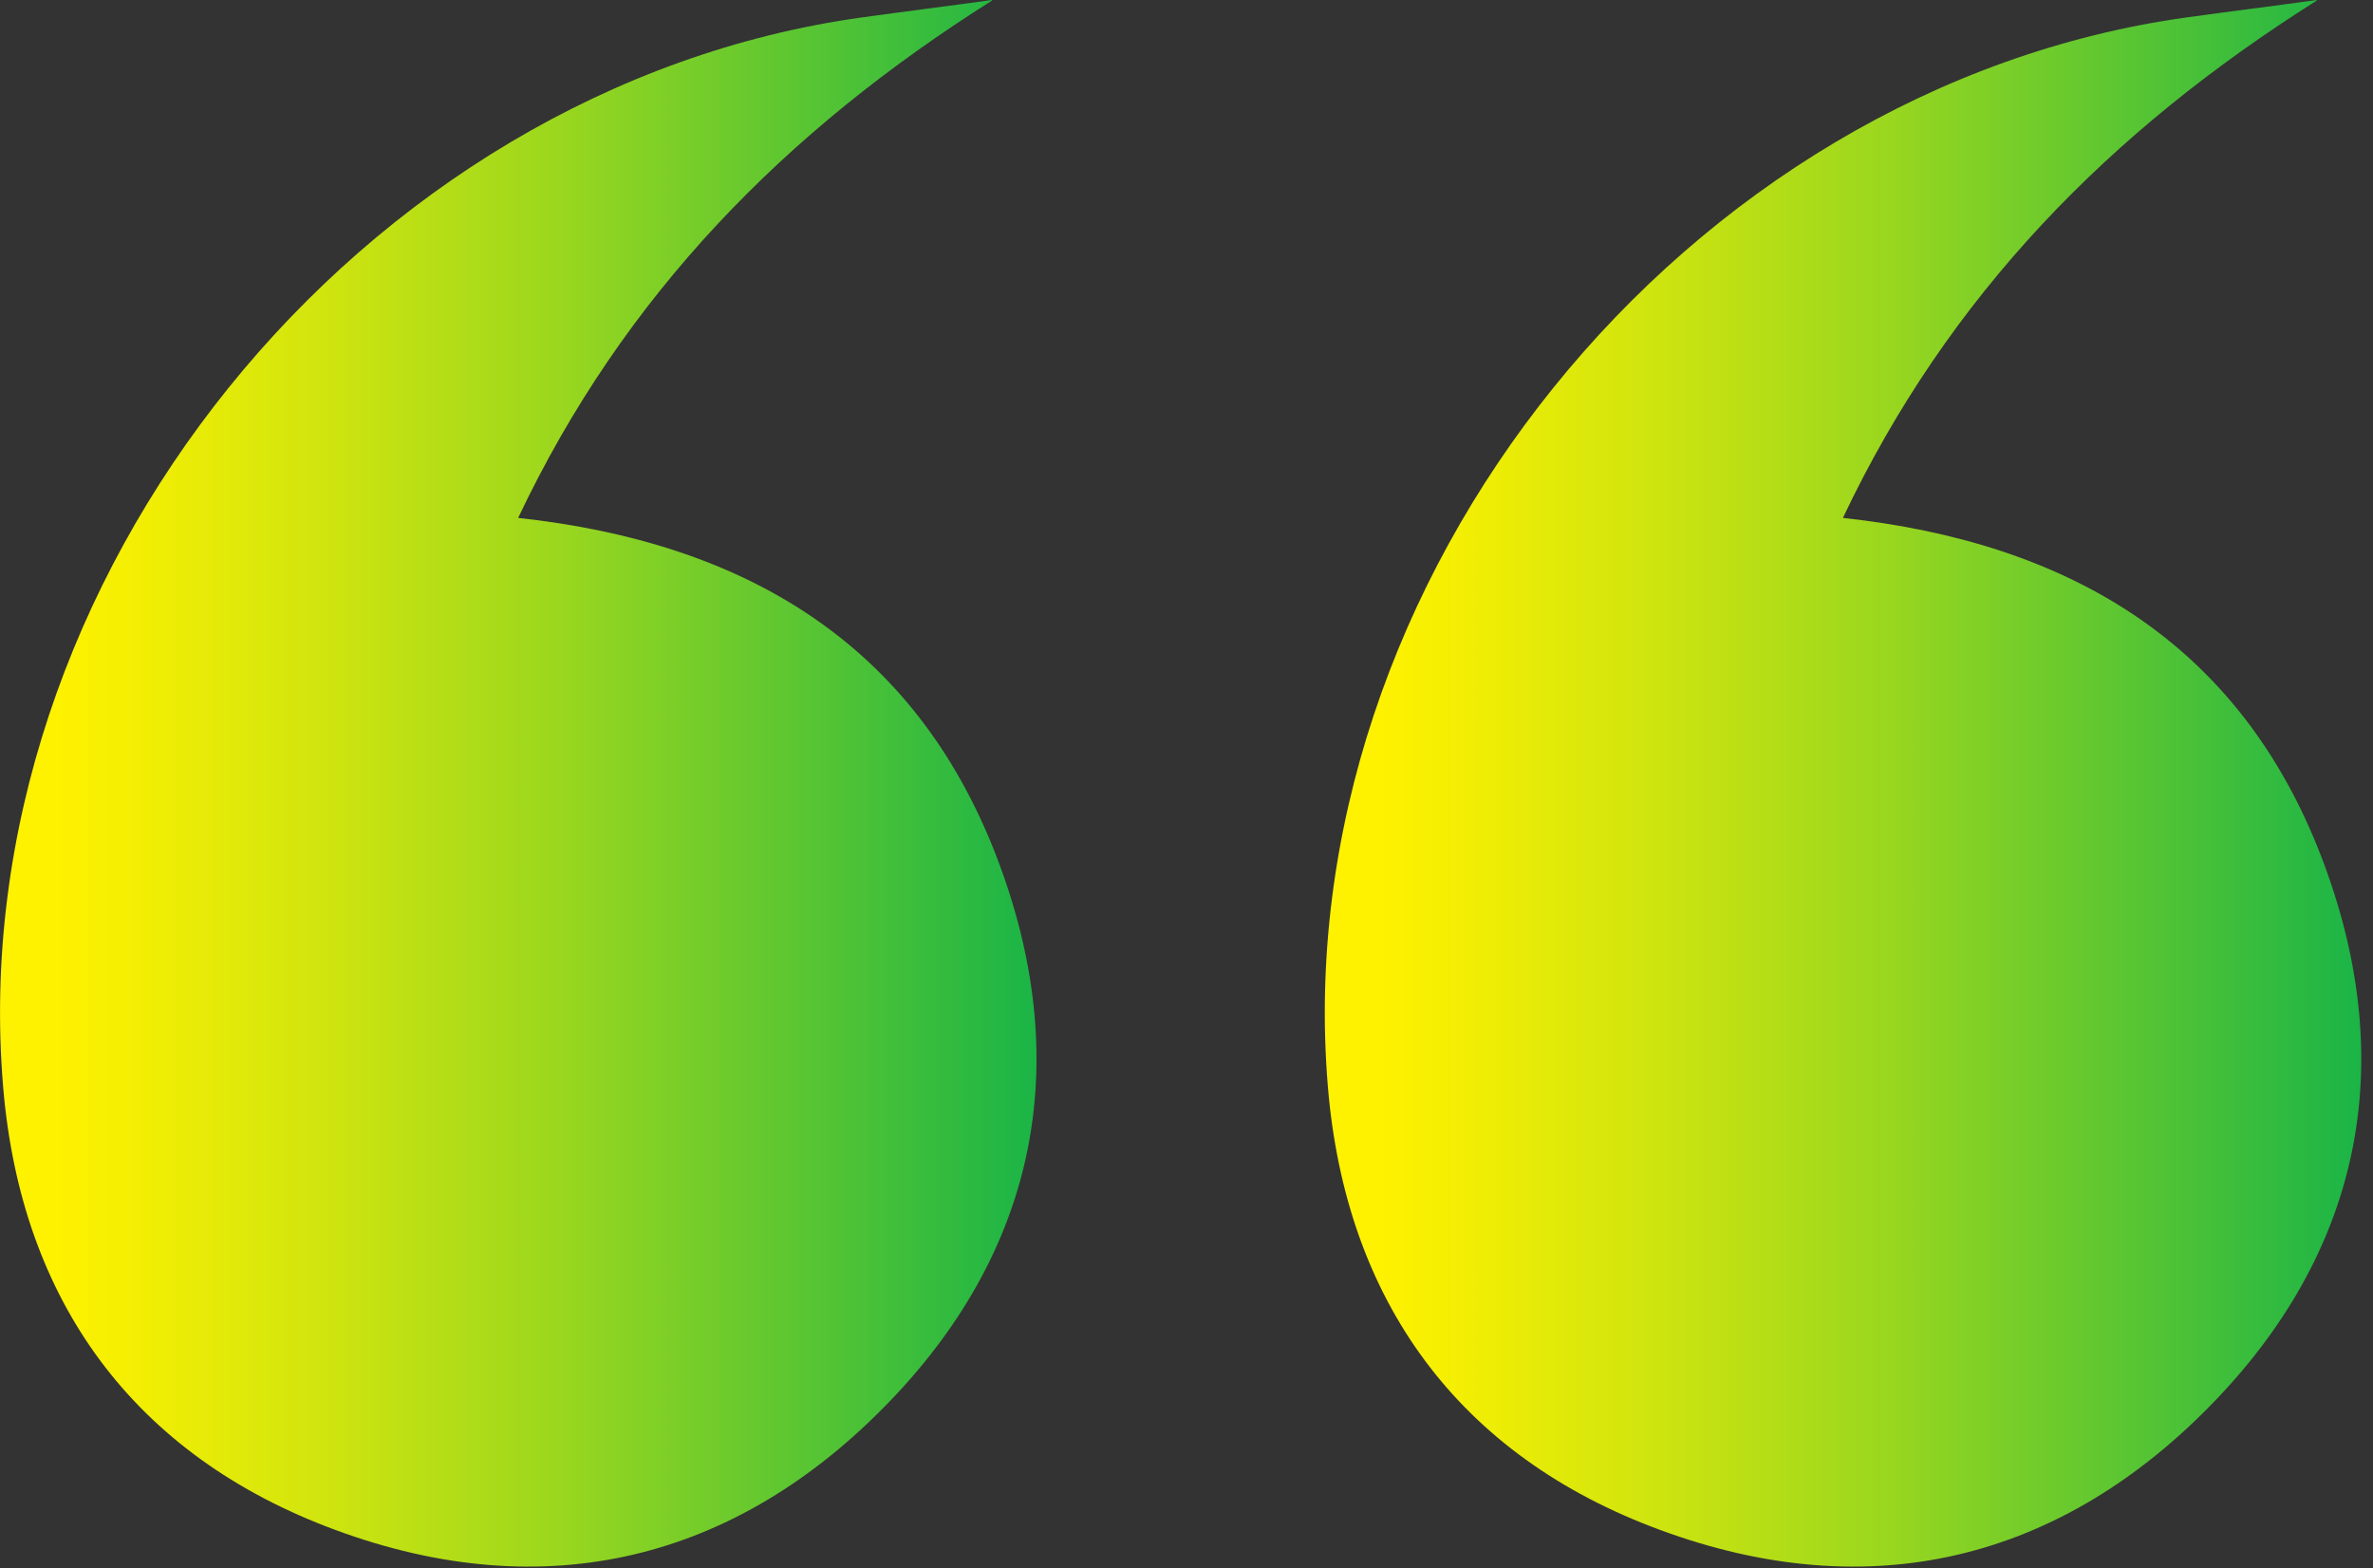
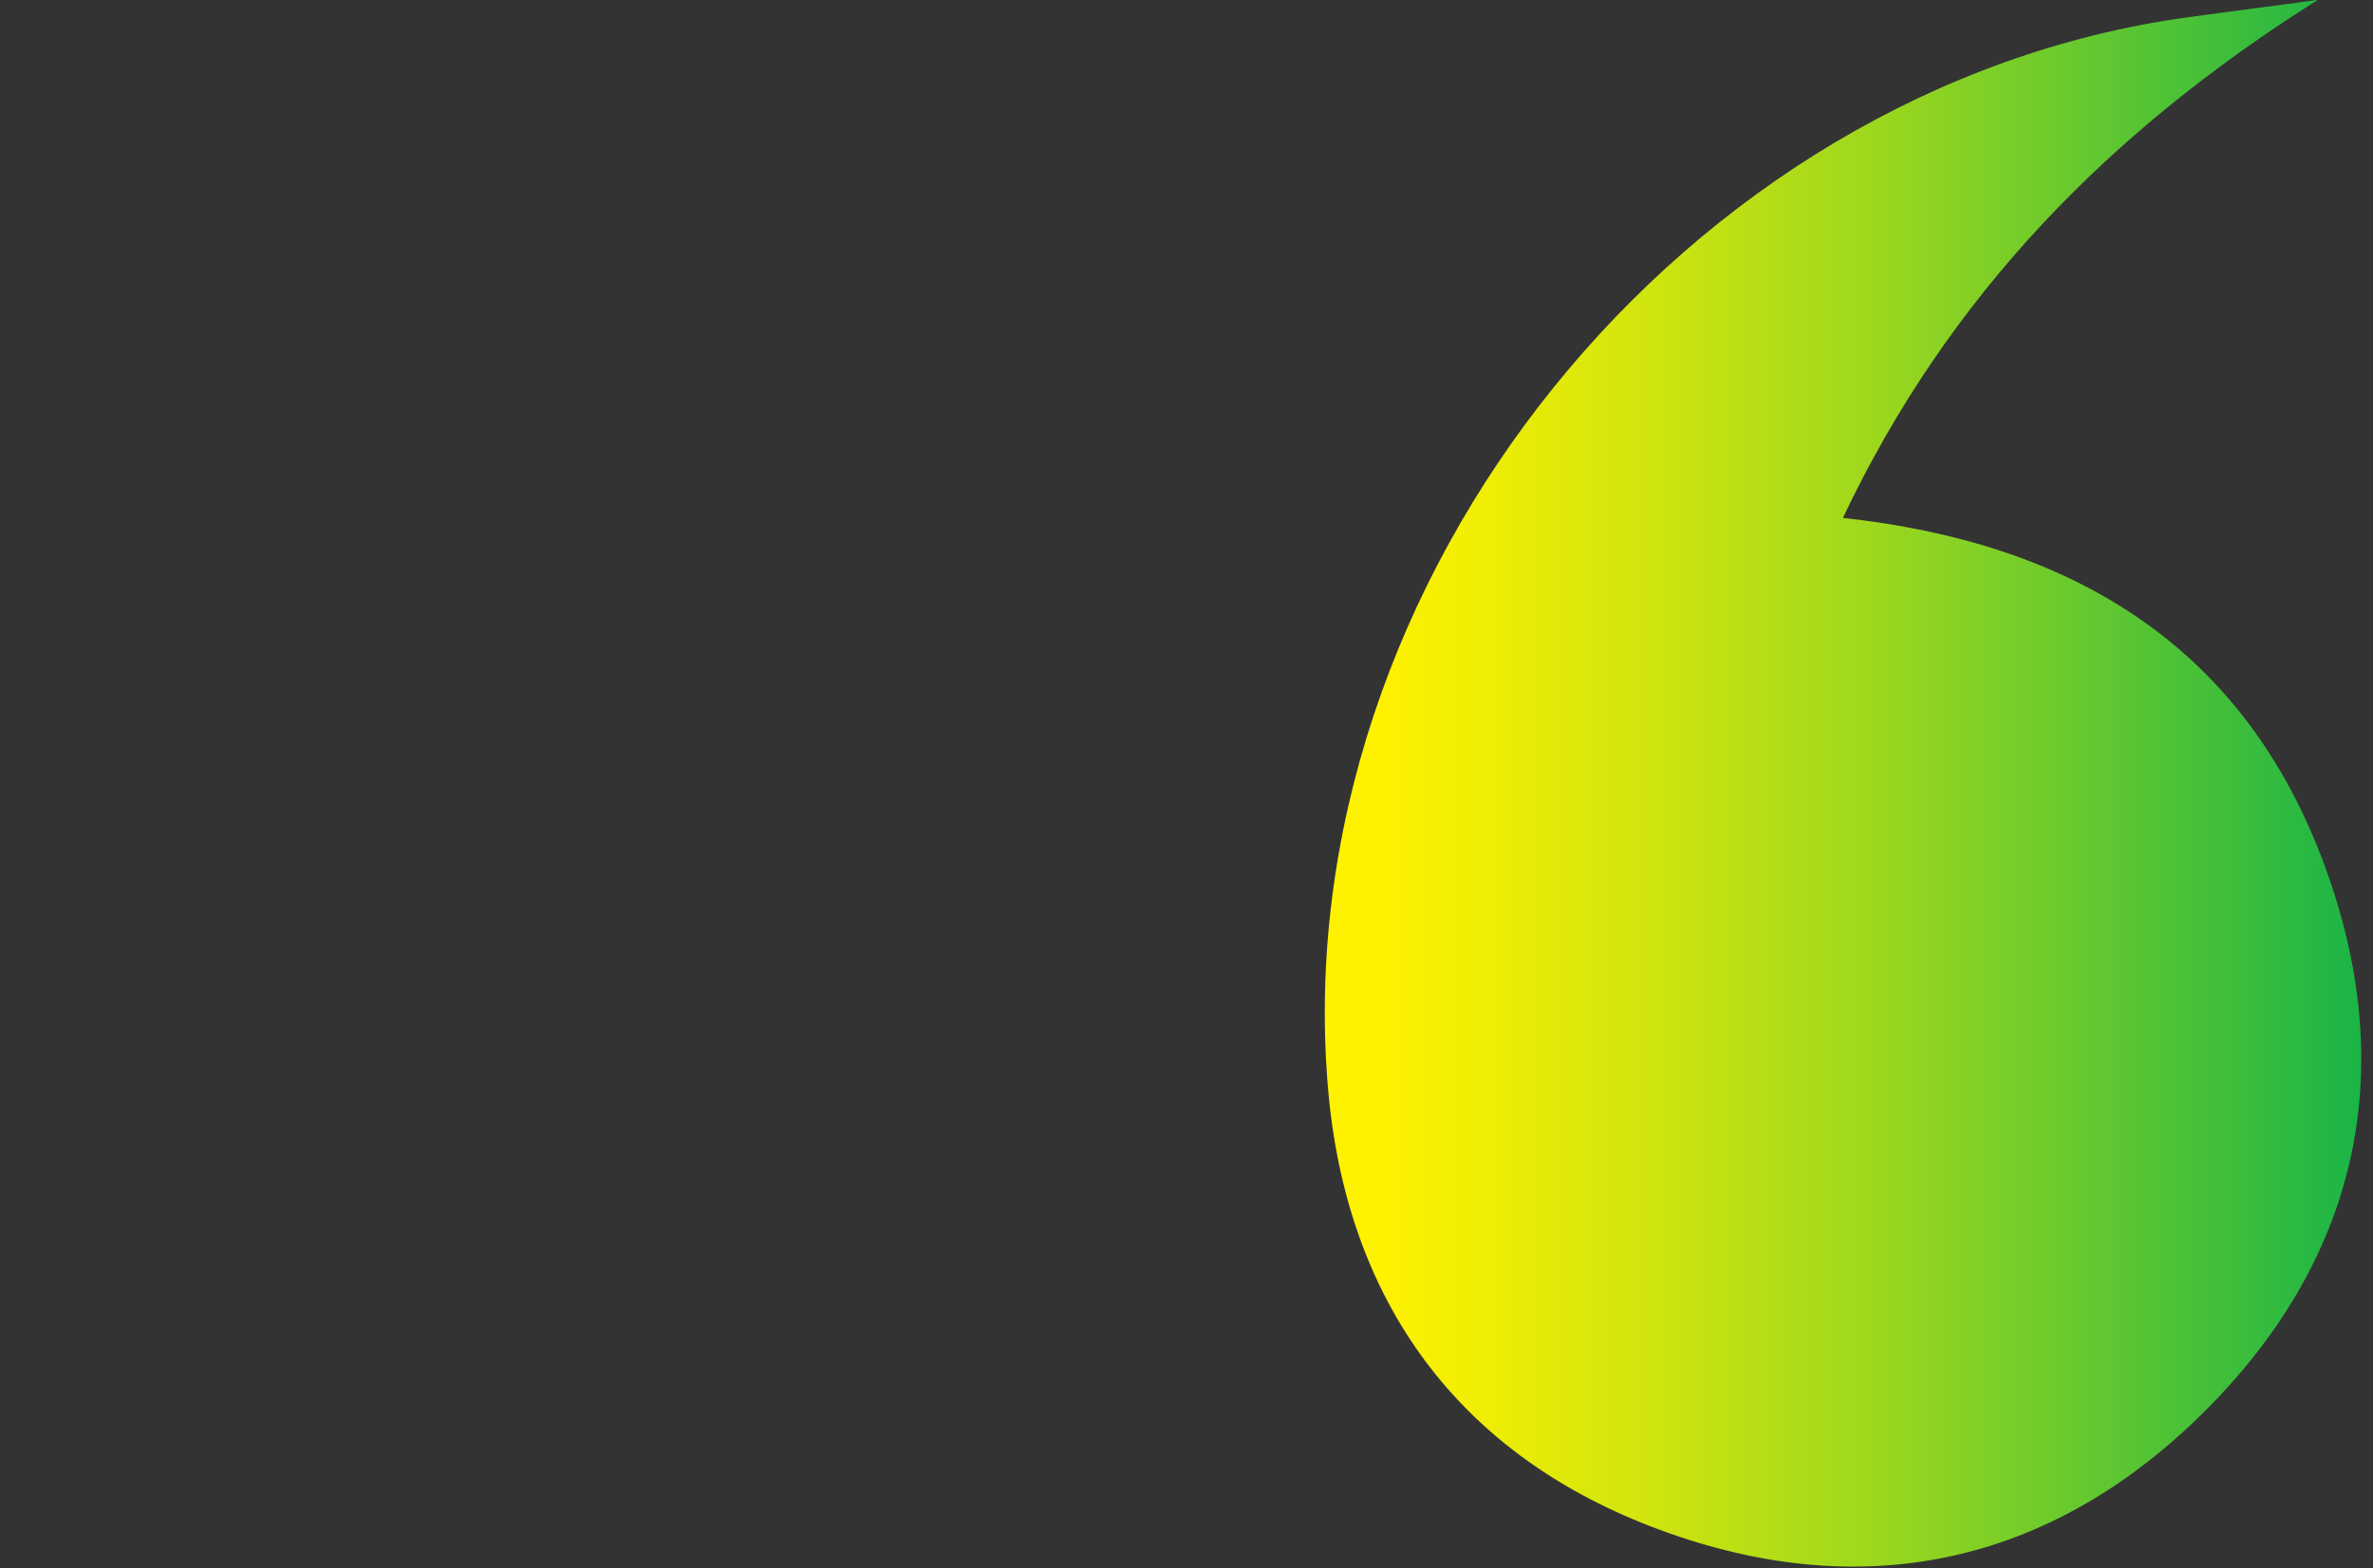
<svg xmlns="http://www.w3.org/2000/svg" width="115" height="76" viewBox="0 0 115 76" fill="none">
  <rect x="0" y="0" width="115" height="76" fill="#333333" stroke="none" />
-   <path d="M48.07 0.03C38.04 6.36 30.23 14.3 25.11 25.1C36.08 26.29 44.3 31.17 48.28 41.48C52.02 51.18 50.42 60.3 43.16 67.87C35.67 75.68 26.39 77.89 16.26 74.15C6.47 70.54 1.01 63.03 0.15 52.65C-1.89 28.07 17.46 4.2 41.8 0.84C43.89 0.55 45.98 0.29 48.07 0V0.03Z" fill="url(#paint0_linear_1_19)" />
  <path d="M112.27 0.03C102.24 6.36 94.43 14.3 89.31 25.1C100.28 26.29 108.5 31.17 112.48 41.48C116.22 51.18 114.62 60.3 107.36 67.87C99.87 75.68 90.59 77.89 80.46 74.15C70.67 70.55 65.21 63.03 64.35 52.65C62.31 28.07 81.66 4.2 106 0.84C108.09 0.55 110.18 0.29 112.27 0V0.03Z" fill="url(#paint1_linear_1_19)" />
  <defs>
    <linearGradient id="paint0_linear_1_19" x1="2.359" y1="-19.888" x2="52.557" y2="-19.888" gradientUnits="userSpaceOnUse">
      <stop stop-color="#FFF200" />
      <stop offset="0.09" stop-color="#F2EE03" />
      <stop offset="0.26" stop-color="#D1E50E" />
      <stop offset="0.49" stop-color="#9BD71E" />
      <stop offset="0.76" stop-color="#51C335" />
      <stop offset="1" stop-color="#0DB14B" />
    </linearGradient>
    <linearGradient id="paint1_linear_1_19" x1="66.559" y1="-19.888" x2="116.757" y2="-19.888" gradientUnits="userSpaceOnUse">
      <stop stop-color="#FFF200" />
      <stop offset="0.09" stop-color="#F2EE03" />
      <stop offset="0.26" stop-color="#D1E50E" />
      <stop offset="0.49" stop-color="#9BD71E" />
      <stop offset="0.76" stop-color="#51C335" />
      <stop offset="1" stop-color="#0DB14B" />
    </linearGradient>
  </defs>
</svg>